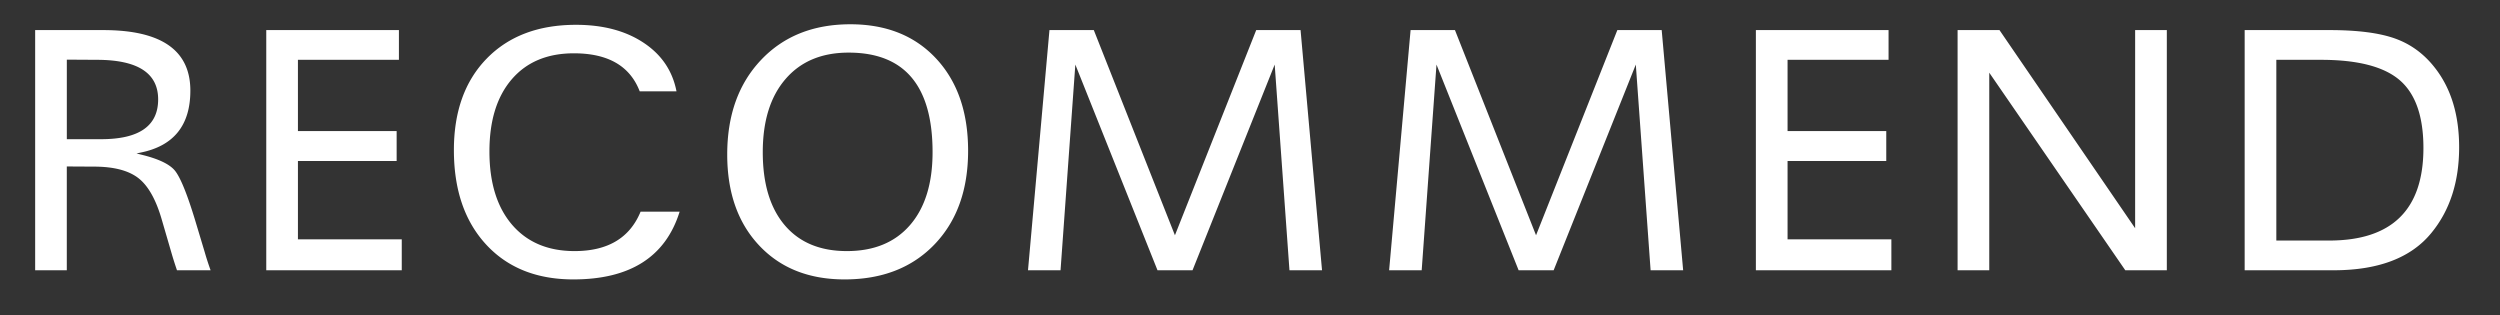
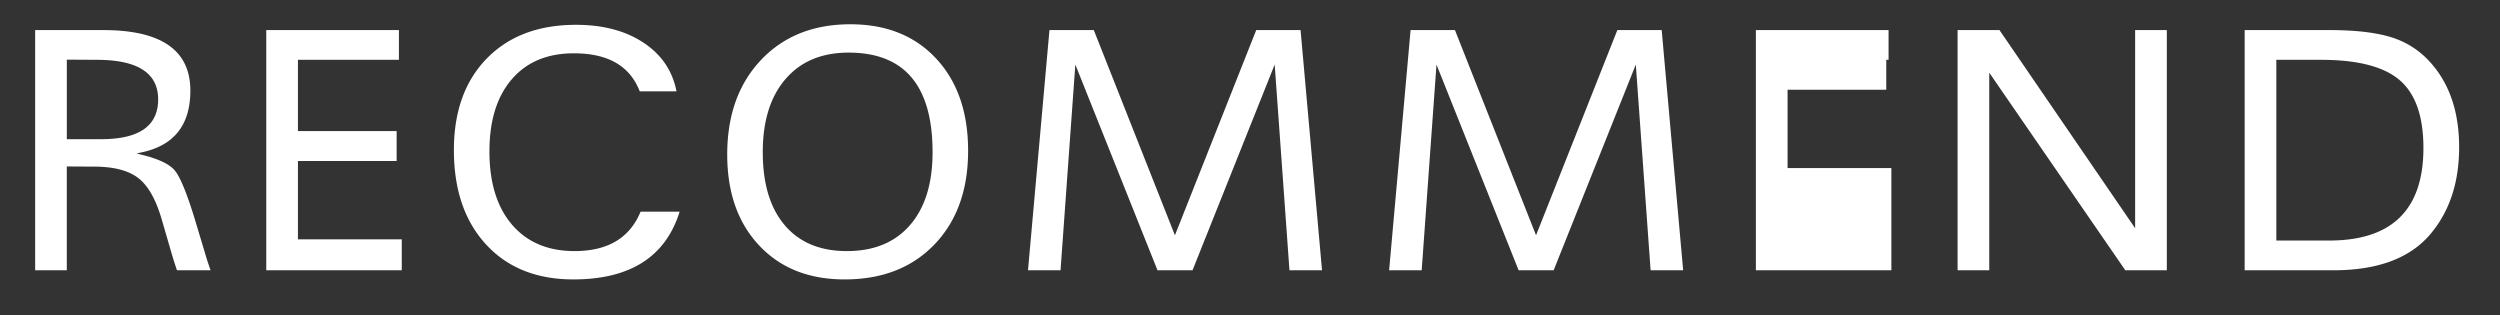
<svg xmlns="http://www.w3.org/2000/svg" width="111" height="14">
  <rect width="100%" height="100%" fill="#333333" stroke="none" />
-   <path fill="#FFF" fill-rule="evenodd" d="M1.561 1.336h3.023c2.579 0 3.868.896 3.868 2.687 0 1.537-.735 2.454-2.203 2.75l-.188.04.18.046c.77.183 1.277.42 1.52.711.241.292.54 1.019.894 2.18l.437 1.453c.068.24.154.505.258.797H7.858a17.82 17.82 0 0 1-.211-.656l-.46-1.578C6.93 8.87 6.583 8.25 6.146 7.91c-.438-.341-1.096-.512-1.977-.512l-1.203-.007V12H1.561V1.336zm1.406 1.312V6.18h1.524c1.687 0 2.531-.589 2.531-1.766 0-1.172-.909-1.758-2.727-1.758l-1.328-.008zm14.745-1.312v1.32h-4.484V5.82h4.383v1.328h-4.383v3.477h4.61V12h-6.016V1.336h5.89zm12.324 2.719h-1.633c-.432-1.125-1.406-1.688-2.922-1.688-1.177 0-2.096.384-2.758 1.153-.661.768-.992 1.837-.992 3.207 0 1.385.335 2.468 1.004 3.25.67.78 1.595 1.171 2.777 1.171 1.474 0 2.45-.583 2.93-1.75h1.734c-.625 2.006-2.198 3.008-4.718 3.008-1.63 0-2.922-.517-3.875-1.55-.954-1.034-1.43-2.432-1.43-4.192 0-1.713.487-3.069 1.46-4.066.975-.998 2.295-1.496 3.962-1.496 1.198 0 2.196.264 2.996.793.8.528 1.288 1.248 1.465 2.16zm12.948 2.64c0 1.735-.497 3.12-1.492 4.157-.995 1.036-2.326 1.554-3.992 1.554-1.584 0-2.848-.502-3.793-1.508-.946-1.005-1.418-2.351-1.418-4.039 0-1.74.5-3.138 1.5-4.195 1-1.057 2.322-1.586 3.968-1.586 1.594 0 2.864.508 3.809 1.524.945 1.015 1.418 2.38 1.418 4.093zm-1.578.063c0-2.948-1.242-4.422-3.727-4.422-1.193 0-2.126.39-2.8 1.172-.675.781-1.012 1.864-1.012 3.25 0 1.396.325 2.476.976 3.242s1.57 1.148 2.758 1.148c1.203 0 2.138-.385 2.805-1.156.666-.77 1-1.849 1-3.234zm16.339-5.422L58.698 12h-1.446l-.656-9.133L52.948 12h-1.555l-3.648-9.133L47.088 12h-1.445l.953-10.664h1.969l3.602 9.11 3.609-9.11h1.969zm16.034 0L74.732 12h-1.445l-.657-9.133L68.982 12h-1.555L63.78 2.867 63.123 12h-1.446l.953-10.664h1.97l3.6 9.11 3.61-9.11h1.969zm10.073 0v1.32h-4.484V5.82h4.382v1.328h-4.382v3.477h4.609V12h-6.016V1.336h5.891zm12.355 0V12h-1.844l-6.04-8.773V12h-1.406V1.336h1.86l6.023 8.797V1.336h1.407zm3.456 0h3.773c1.24 0 2.208.125 2.906.375s1.287.682 1.766 1.297c.719.916 1.078 2.094 1.078 3.531 0 1.537-.411 2.805-1.234 3.805-.901 1.104-2.35 1.656-4.344 1.656h-3.945V1.336zm1.406 1.32v8.024h2.344c2.791 0 4.187-1.37 4.187-4.11 0-1.4-.35-2.403-1.05-3.008-.701-.604-1.867-.906-3.497-.906h-1.984z" />
+   <path fill="#FFF" fill-rule="evenodd" d="M1.561 1.336h3.023c2.579 0 3.868.896 3.868 2.687 0 1.537-.735 2.454-2.203 2.75l-.188.04.18.046c.77.183 1.277.42 1.52.711.241.292.54 1.019.894 2.18l.437 1.453c.068.24.154.505.258.797H7.858a17.82 17.82 0 0 1-.211-.656l-.46-1.578C6.93 8.87 6.583 8.25 6.146 7.91c-.438-.341-1.096-.512-1.977-.512l-1.203-.007V12H1.561V1.336zm1.406 1.312V6.18h1.524c1.687 0 2.531-.589 2.531-1.766 0-1.172-.909-1.758-2.727-1.758l-1.328-.008zm14.745-1.312v1.32h-4.484V5.82h4.383v1.328h-4.383v3.477h4.61V12h-6.016V1.336h5.89zm12.324 2.719h-1.633c-.432-1.125-1.406-1.688-2.922-1.688-1.177 0-2.096.384-2.758 1.153-.661.768-.992 1.837-.992 3.207 0 1.385.335 2.468 1.004 3.25.67.78 1.595 1.171 2.777 1.171 1.474 0 2.45-.583 2.93-1.75h1.734c-.625 2.006-2.198 3.008-4.718 3.008-1.63 0-2.922-.517-3.875-1.55-.954-1.034-1.43-2.432-1.43-4.192 0-1.713.487-3.069 1.46-4.066.975-.998 2.295-1.496 3.962-1.496 1.198 0 2.196.264 2.996.793.8.528 1.288 1.248 1.465 2.16zm12.948 2.64c0 1.735-.497 3.12-1.492 4.157-.995 1.036-2.326 1.554-3.992 1.554-1.584 0-2.848-.502-3.793-1.508-.946-1.005-1.418-2.351-1.418-4.039 0-1.74.5-3.138 1.5-4.195 1-1.057 2.322-1.586 3.968-1.586 1.594 0 2.864.508 3.809 1.524.945 1.015 1.418 2.38 1.418 4.093zm-1.578.063c0-2.948-1.242-4.422-3.727-4.422-1.193 0-2.126.39-2.8 1.172-.675.781-1.012 1.864-1.012 3.25 0 1.396.325 2.476.976 3.242s1.57 1.148 2.758 1.148c1.203 0 2.138-.385 2.805-1.156.666-.77 1-1.849 1-3.234zm16.339-5.422L58.698 12h-1.446l-.656-9.133L52.948 12h-1.555l-3.648-9.133L47.088 12h-1.445l.953-10.664h1.969l3.602 9.11 3.609-9.11h1.969zm16.034 0L74.732 12h-1.445l-.657-9.133L68.982 12h-1.555L63.78 2.867 63.123 12h-1.446l.953-10.664h1.97l3.6 9.11 3.61-9.11h1.969zm10.073 0v1.32h-4.484h4.382v1.328h-4.382v3.477h4.609V12h-6.016V1.336h5.891zm12.355 0V12h-1.844l-6.04-8.773V12h-1.406V1.336h1.86l6.023 8.797V1.336h1.407zm3.456 0h3.773c1.24 0 2.208.125 2.906.375s1.287.682 1.766 1.297c.719.916 1.078 2.094 1.078 3.531 0 1.537-.411 2.805-1.234 3.805-.901 1.104-2.35 1.656-4.344 1.656h-3.945V1.336zm1.406 1.32v8.024h2.344c2.791 0 4.187-1.37 4.187-4.11 0-1.4-.35-2.403-1.05-3.008-.701-.604-1.867-.906-3.497-.906h-1.984z" />
</svg>